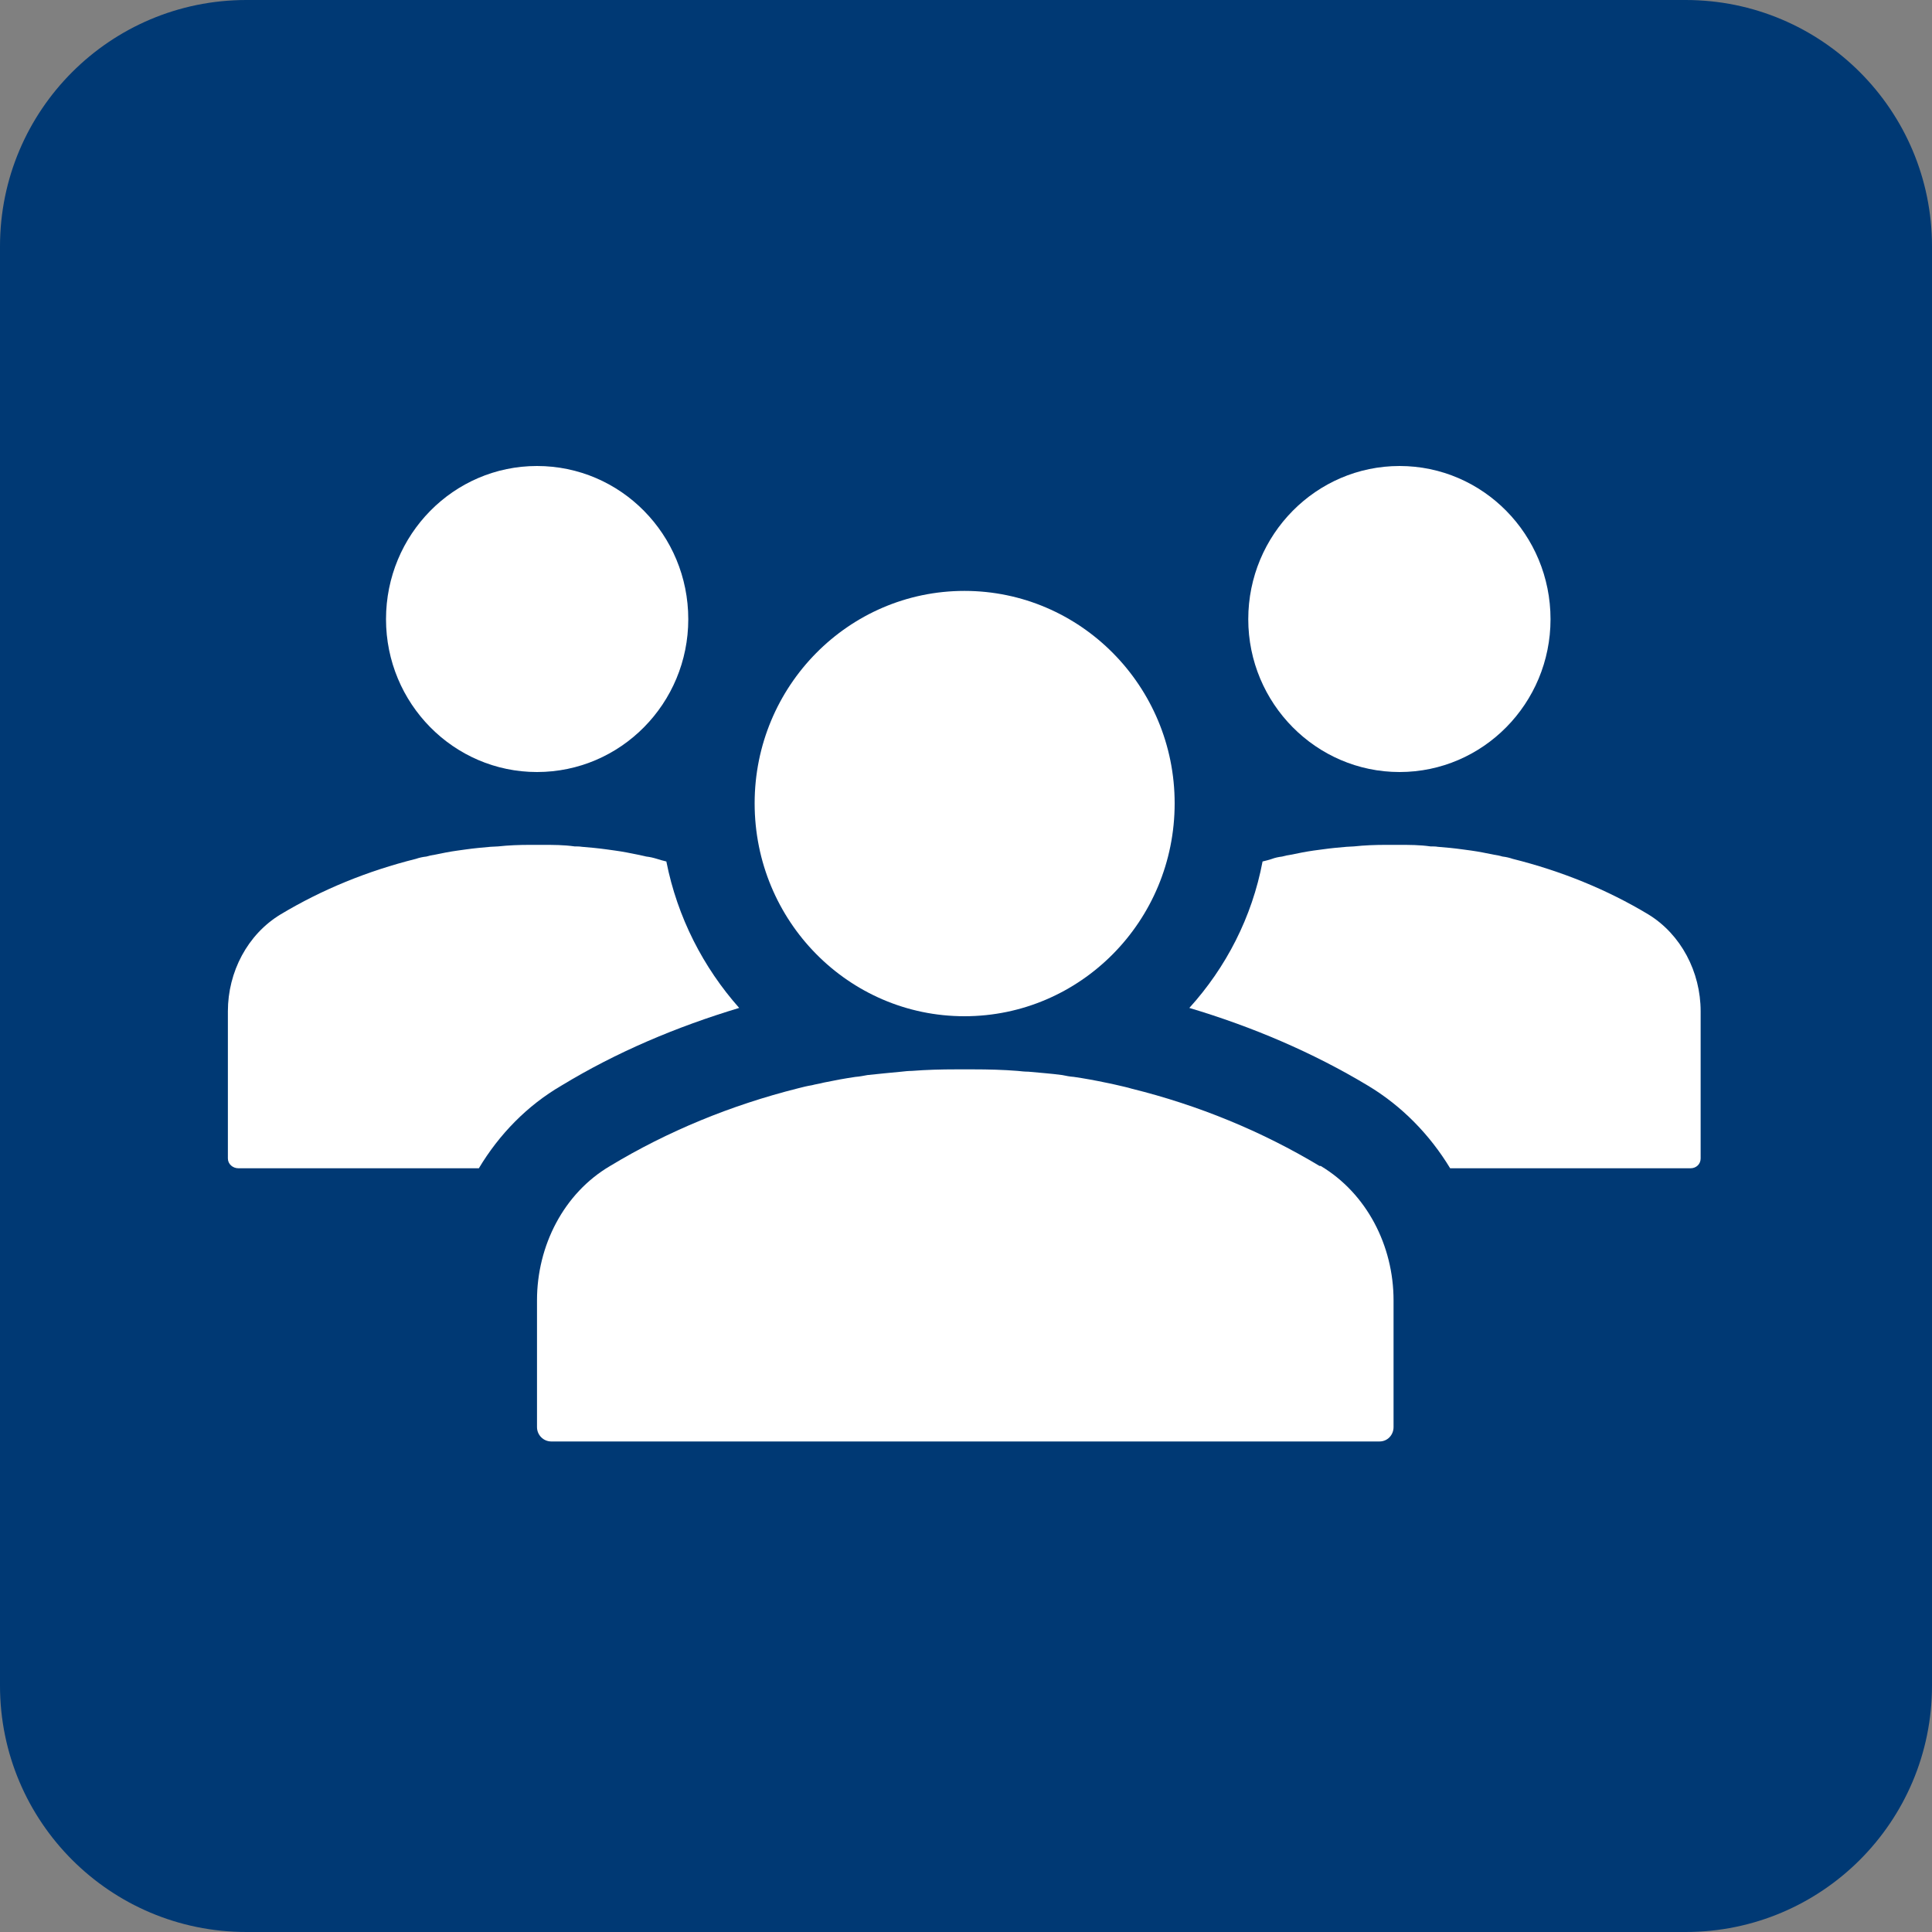
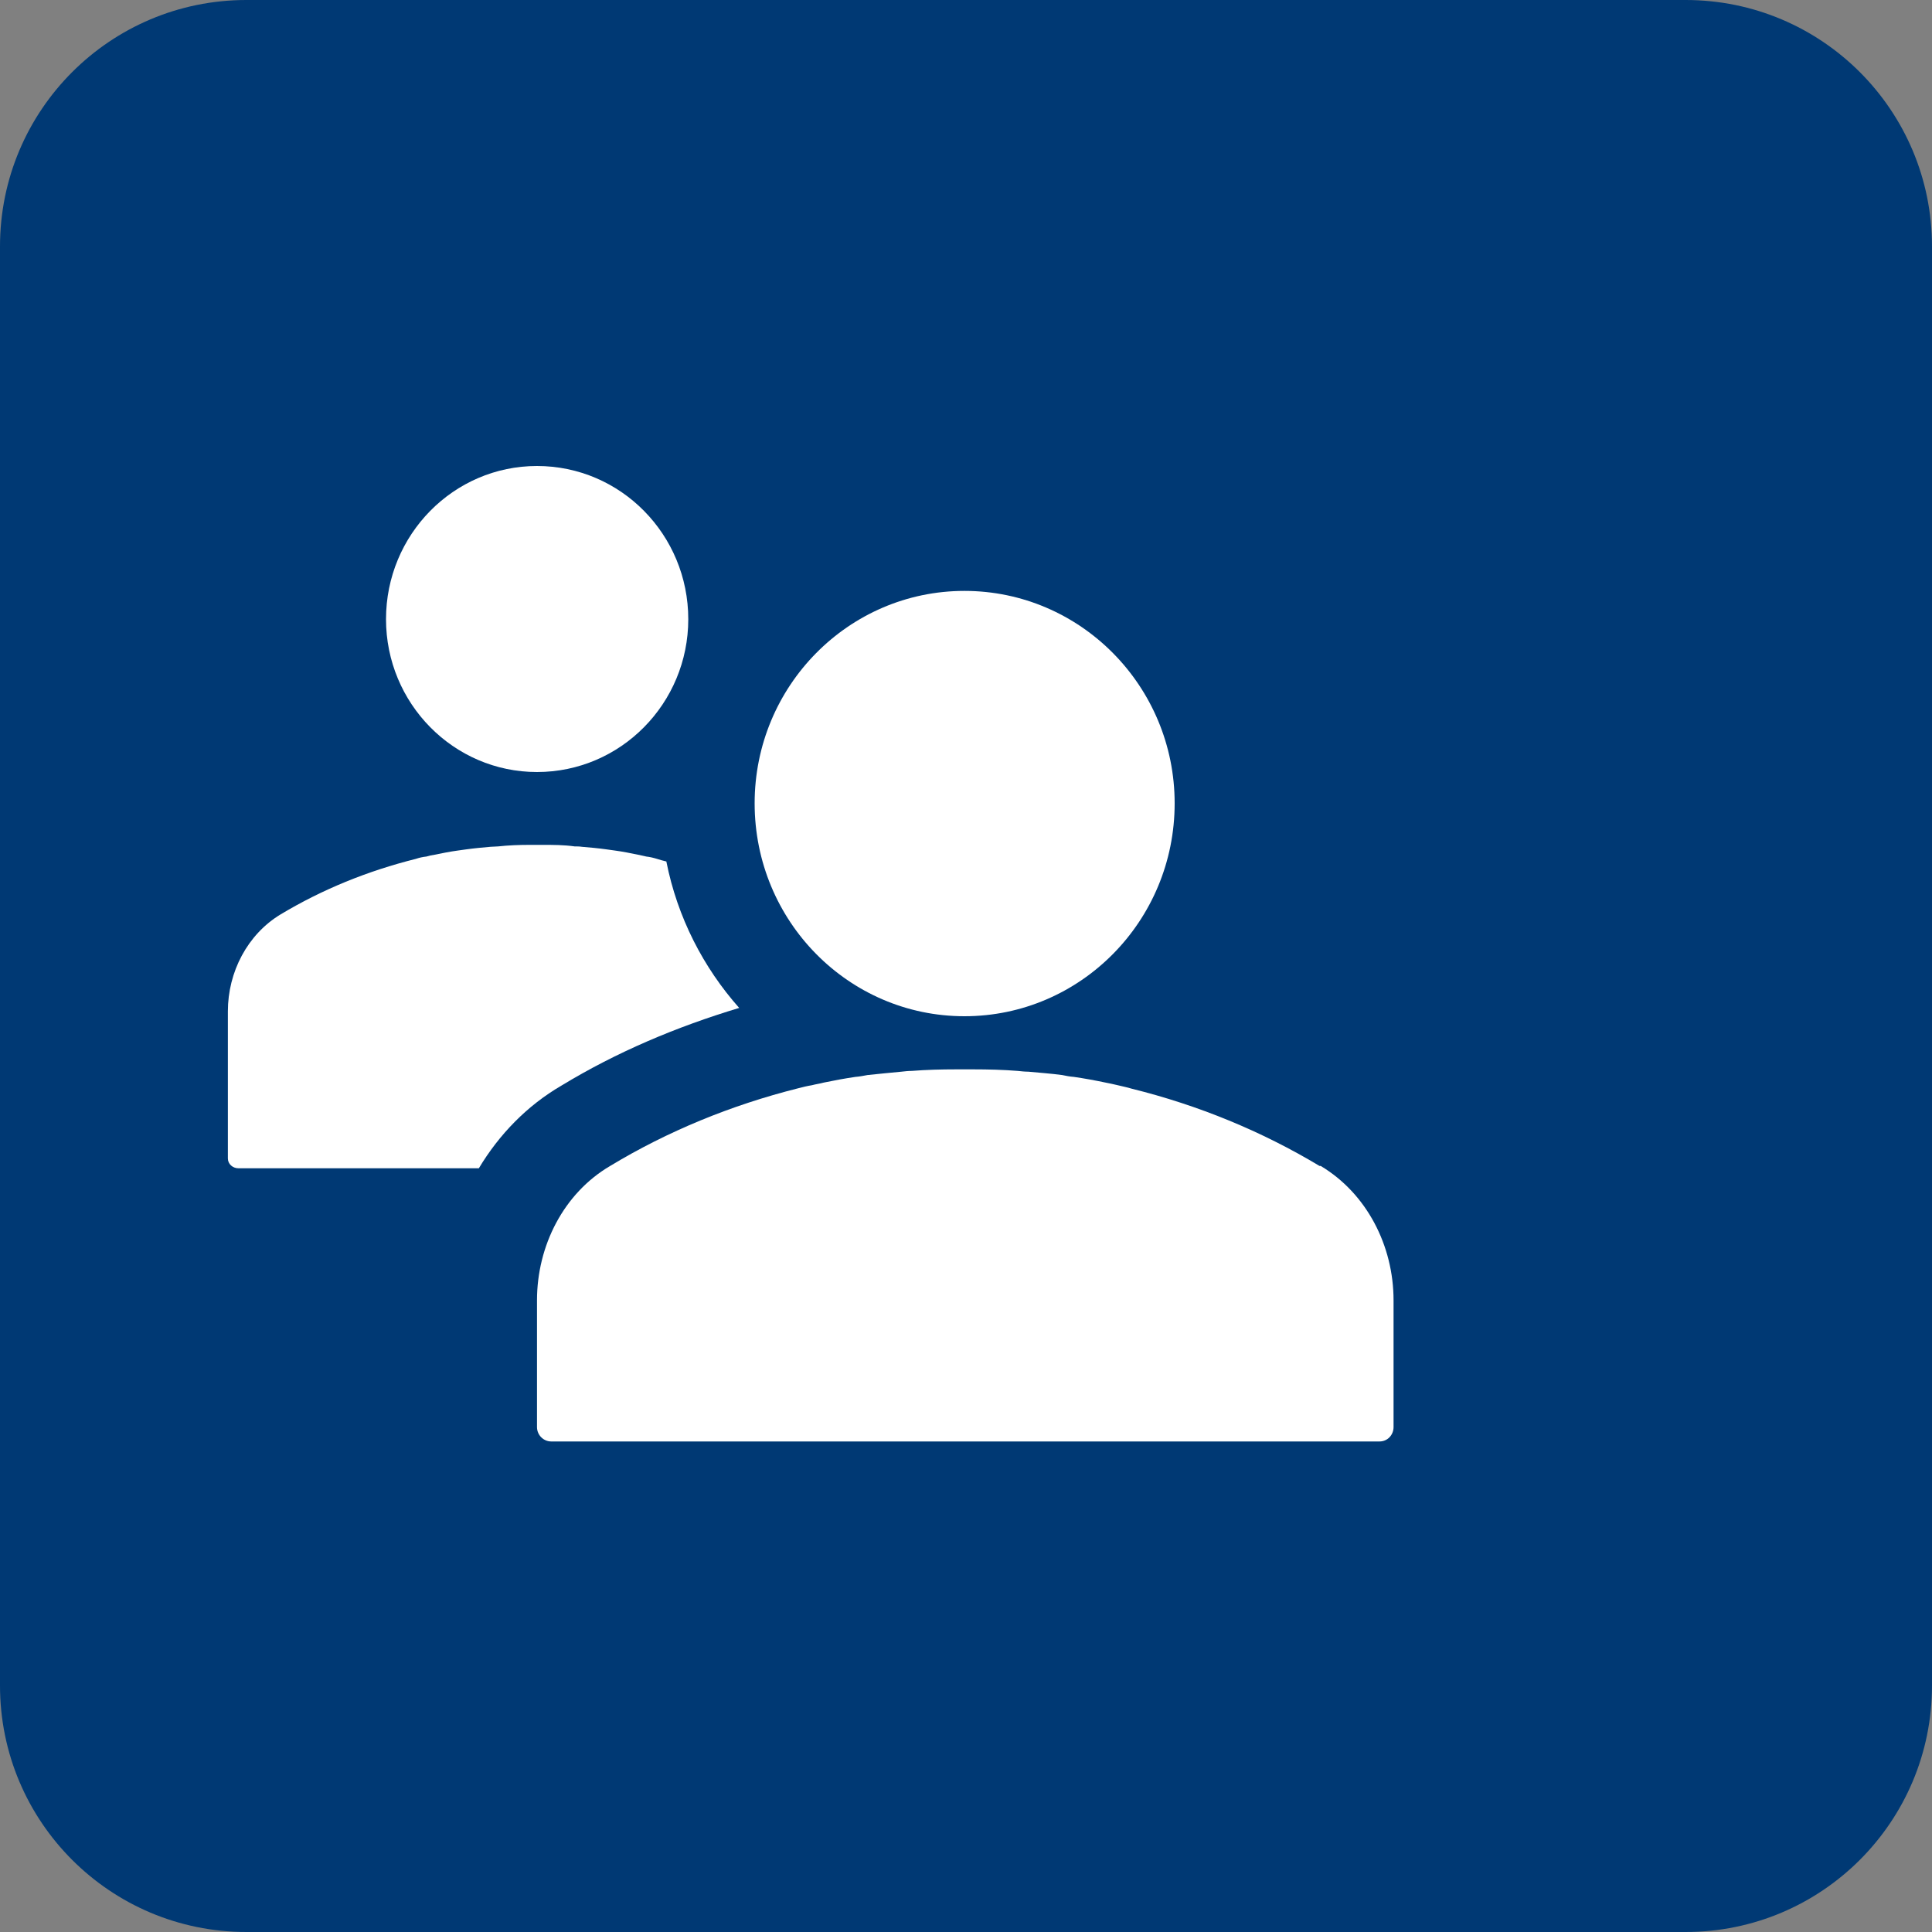
<svg xmlns="http://www.w3.org/2000/svg" width="20px" height="20px" viewBox="0 0 20 20" version="1.1">
  <rect x="0" y="0" width="20" height="20" fill="#808080" stroke="none" />
  <g id="surface1">
    <path style=" stroke:none;fill-rule:nonzero;fill:rgb(0%,22.353%,45.49%);fill-opacity:1;" d="M 2.551 0 C 1.141 0 0 1.141 0 2.551 L 0 17.449 C 0 18.859 1.141 20 2.551 20 L 17.449 20 C 18.859 20 20 18.859 20 17.449 L 20 2.551 C 20 1.141 18.859 0 17.449 0 Z M 2.551 0 " />
    <path style=" stroke:none;fill-rule:nonzero;fill:rgb(100%,100%,100%);fill-opacity:1;" d="M 9.984 10.52 C 11.184 10.52 12.16 9.535 12.16 8.316 C 12.16 7.102 11.184 6.117 9.984 6.117 C 8.785 6.117 7.812 7.102 7.812 8.316 C 7.812 9.535 8.785 10.52 9.984 10.52 Z M 9.984 10.52 " />
    <path style=" stroke:none;fill-rule:nonzero;fill:rgb(100%,100%,100%);fill-opacity:1;" d="M 13.66 12.07 C 13.062 11.711 12.406 11.441 11.715 11.27 C 11.664 11.254 11.617 11.246 11.57 11.234 C 11.527 11.223 11.484 11.215 11.445 11.207 C 11.336 11.184 11.227 11.164 11.117 11.148 C 11.074 11.145 11.035 11.137 10.996 11.129 C 10.879 11.113 10.758 11.105 10.645 11.094 C 10.609 11.094 10.574 11.09 10.535 11.086 C 10.387 11.074 10.23 11.07 10.074 11.07 L 9.898 11.07 C 9.742 11.07 9.59 11.074 9.438 11.086 C 9.402 11.086 9.367 11.09 9.332 11.094 C 9.211 11.105 9.094 11.117 8.98 11.129 C 8.938 11.137 8.895 11.145 8.855 11.148 C 8.746 11.164 8.637 11.184 8.527 11.207 C 8.484 11.219 8.445 11.223 8.406 11.234 C 8.355 11.242 8.309 11.254 8.262 11.266 C 7.566 11.441 6.91 11.711 6.316 12.07 C 5.836 12.352 5.559 12.895 5.559 13.461 L 5.559 14.773 C 5.559 14.855 5.625 14.922 5.707 14.922 L 14.281 14.922 C 14.363 14.922 14.426 14.855 14.426 14.773 L 14.426 13.461 C 14.426 12.895 14.148 12.355 13.672 12.07 Z M 13.66 12.07 " />
-     <path style=" stroke:none;fill-rule:nonzero;fill:rgb(100%,100%,100%);fill-opacity:1;" d="M 14.488 7.992 C 15.352 7.992 16.051 7.281 16.051 6.41 C 16.051 5.535 15.352 4.824 14.488 4.824 C 13.625 4.824 12.922 5.535 12.922 6.41 C 12.922 7.281 13.625 7.992 14.488 7.992 Z M 14.488 7.992 " />
-     <path style=" stroke:none;fill-rule:nonzero;fill:rgb(100%,100%,100%);fill-opacity:1;" d="M 17.605 10.469 L 17.605 11.992 C 17.605 12.051 17.559 12.094 17.5 12.094 L 15.012 12.094 C 14.801 11.746 14.512 11.449 14.16 11.238 C 13.59 10.895 12.965 10.629 12.312 10.434 C 12.691 10.016 12.961 9.496 13.07 8.918 C 13.102 8.91 13.137 8.902 13.168 8.891 C 13.199 8.879 13.238 8.871 13.273 8.867 C 13.301 8.859 13.332 8.852 13.363 8.848 C 13.441 8.832 13.52 8.816 13.598 8.805 C 13.625 8.801 13.66 8.797 13.688 8.793 C 13.773 8.781 13.855 8.773 13.941 8.766 C 13.965 8.766 13.992 8.762 14.016 8.762 C 14.125 8.75 14.238 8.746 14.348 8.746 L 14.477 8.746 C 14.59 8.746 14.699 8.746 14.809 8.762 C 14.836 8.762 14.863 8.762 14.883 8.766 C 14.973 8.773 15.055 8.781 15.141 8.793 C 15.172 8.797 15.199 8.801 15.23 8.805 C 15.309 8.816 15.387 8.832 15.465 8.848 C 15.496 8.852 15.527 8.859 15.555 8.867 C 15.59 8.871 15.625 8.879 15.66 8.891 C 16.16 9.016 16.633 9.207 17.062 9.465 C 17.402 9.672 17.605 10.062 17.605 10.469 Z M 17.605 10.469 " />
    <path style=" stroke:none;fill-rule:nonzero;fill:rgb(100%,100%,100%);fill-opacity:1;" d="M 5.559 7.992 C 6.426 7.992 7.125 7.281 7.125 6.41 C 7.125 5.535 6.426 4.824 5.559 4.824 C 4.695 4.824 3.996 5.535 3.996 6.41 C 3.996 7.281 4.695 7.992 5.559 7.992 Z M 5.559 7.992 " />
    <path style=" stroke:none;fill-rule:nonzero;fill:rgb(100%,100%,100%);fill-opacity:1;" d="M 7.652 10.434 C 7.004 10.629 6.383 10.891 5.812 11.238 C 5.457 11.445 5.168 11.742 4.957 12.094 L 2.469 12.094 C 2.41 12.094 2.359 12.051 2.359 11.992 L 2.359 10.469 C 2.359 10.062 2.562 9.672 2.906 9.465 C 3.336 9.207 3.805 9.016 4.305 8.891 C 4.34 8.879 4.375 8.871 4.414 8.867 C 4.441 8.859 4.469 8.852 4.5 8.848 C 4.578 8.832 4.656 8.816 4.738 8.805 C 4.766 8.801 4.797 8.797 4.824 8.793 C 4.91 8.781 4.996 8.773 5.078 8.766 C 5.105 8.766 5.133 8.762 5.156 8.762 C 5.266 8.75 5.375 8.746 5.488 8.746 L 5.613 8.746 C 5.727 8.746 5.836 8.746 5.949 8.762 C 5.973 8.762 6 8.762 6.023 8.766 C 6.109 8.773 6.195 8.781 6.281 8.793 C 6.309 8.797 6.336 8.801 6.367 8.805 C 6.449 8.816 6.527 8.832 6.605 8.848 L 6.691 8.867 C 6.727 8.871 6.762 8.879 6.801 8.891 C 6.832 8.902 6.867 8.91 6.898 8.918 C 7.012 9.496 7.281 10.016 7.652 10.434 Z M 7.652 10.434 " />
  </g>
</svg>